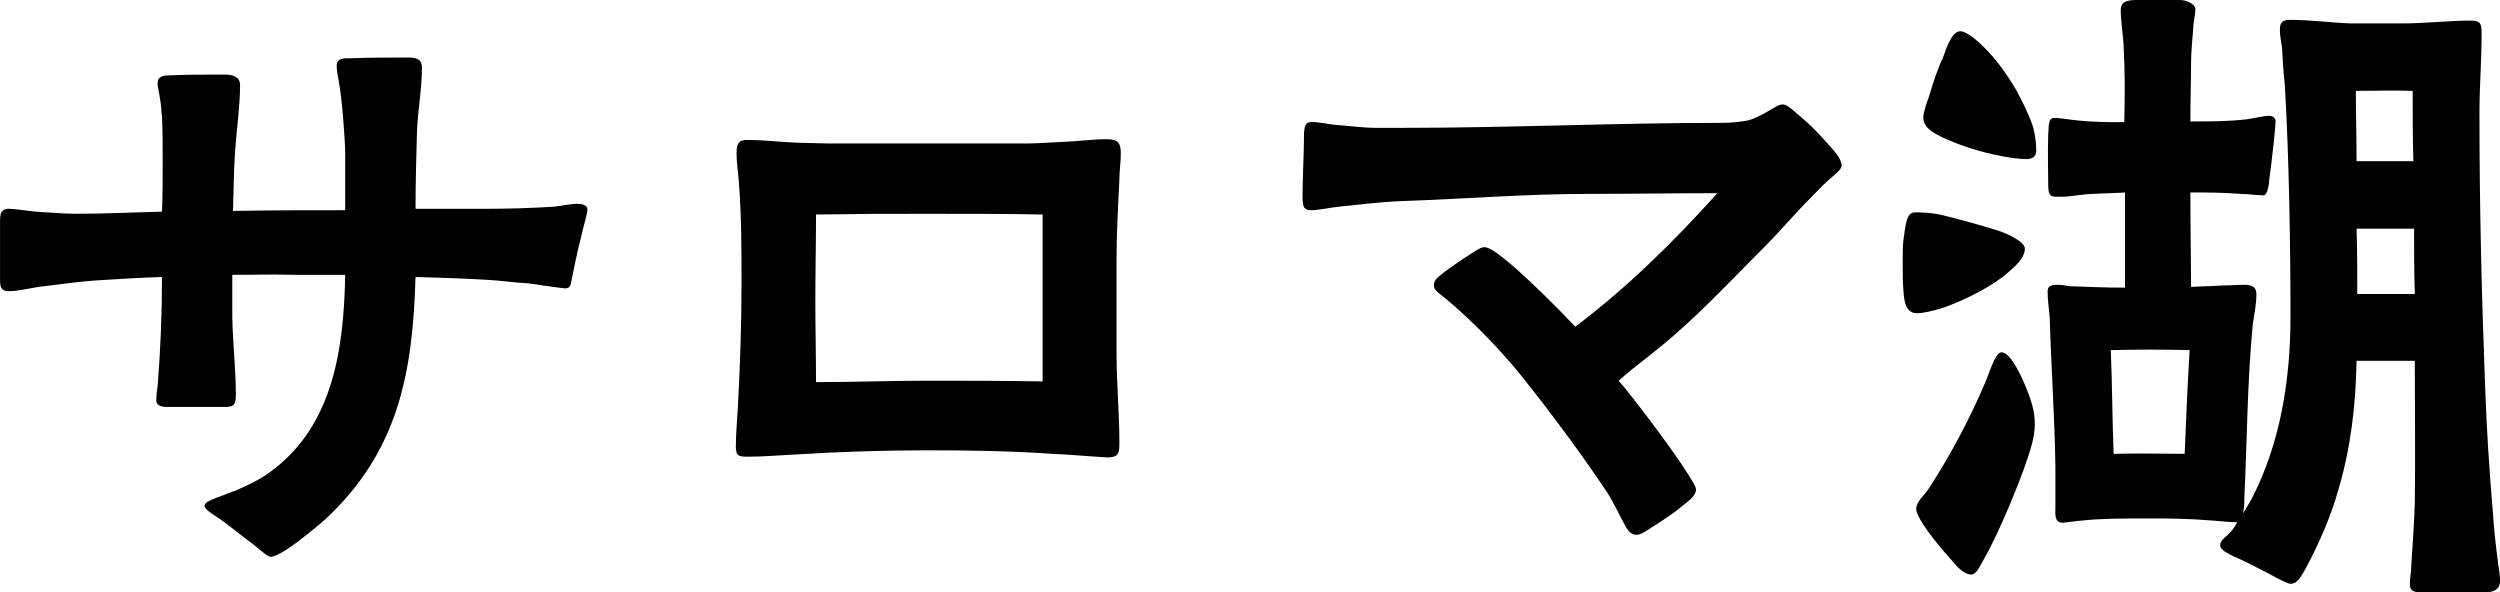
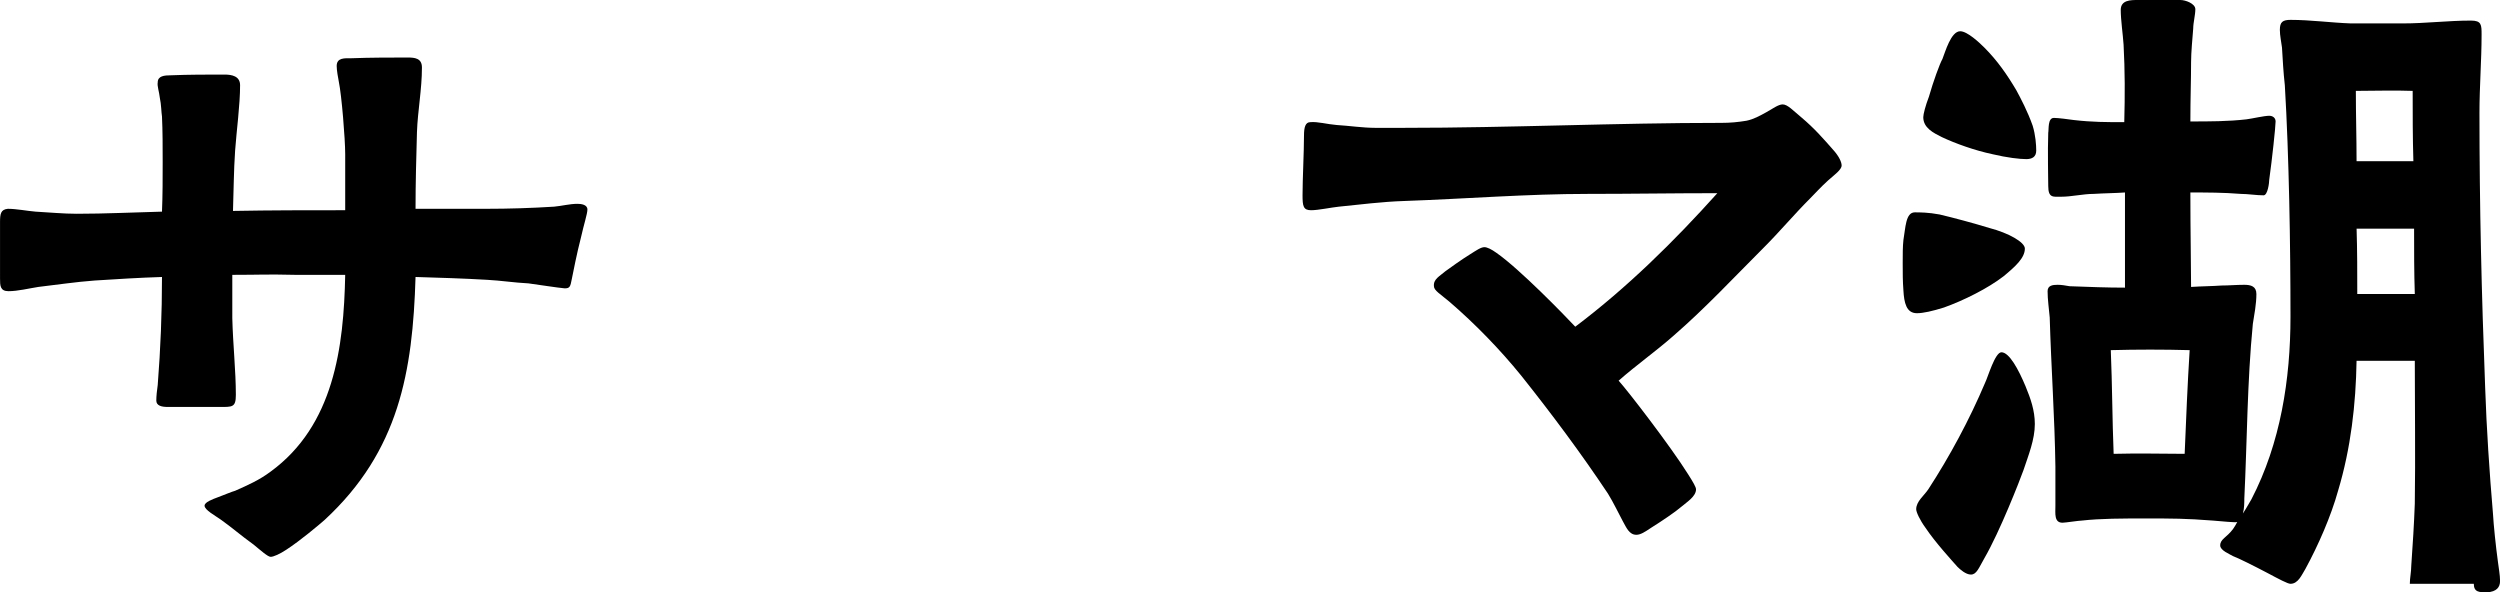
<svg xmlns="http://www.w3.org/2000/svg" id="_レイヤー_2" width="91.521" height="21.685" viewBox="0 0 91.521 21.685">
  <g id="_レイヤー_5">
    <path d="m9.257,19.917c-.469-.338-.754-.598-1.196-.91-.182-.13-.572-.338-.572-.494,0-.13.286-.234.494-.312s.521-.208.624-.234c.468-.208.884-.39,1.3-.702,2.314-1.69,2.679-4.55,2.73-7.203h-1.82c-1.118-.026-1.248,0-2.313,0v1.586c.025.988.13,1.924.13,2.808,0,.468-.13.442-.624.442h-1.872c-.234,0-.416-.052-.416-.234,0-.156.025-.39.052-.572.104-1.326.156-2.626.156-3.952-.832.026-1.664.078-2.471.13-.702.052-1.378.156-2.054.234-.338.052-.754.156-1.092.156-.312,0-.312-.208-.312-.468v-2.054c0-.312.026-.468.286-.494.312,0,.702.078,1.014.104.494.026,1.015.078,1.509.078,1.04,0,2.08-.052,3.12-.078.025-.598.025-1.222.025-1.82,0-.572,0-1.118-.025-1.664-.026-.156-.026-.442-.078-.676-.026-.234-.104-.442-.078-.572,0-.234.234-.26.494-.26.624-.026,1.352-.026,1.95-.026.26,0,.571.052.571.39,0,.728-.13,1.664-.182,2.392-.052.754-.052,1.482-.078,2.21,1.378-.026,2.73-.026,4.108-.026v-2.054c0-.546-.13-2.158-.234-2.652-.025-.13-.078-.416-.078-.572,0-.312.286-.286.547-.286.676-.026,1.481-.026,2.054-.026.26,0,.52.026.52.364,0,.806-.155,1.586-.182,2.366-.026.936-.052,1.872-.052,2.808h2.6c.807,0,1.639-.026,2.471-.078.286-.026.571-.104.857-.104.13,0,.364.026.364.208,0,.156-.13.546-.234,1.014-.155.598-.285,1.274-.338,1.534-.052.286-.078.338-.26.338-.286-.026-.936-.13-1.326-.182-.52-.026-1.014-.104-1.508-.13-.884-.052-1.769-.078-2.626-.104-.104,3.458-.599,6.37-3.328,8.893-.208.182-.884.754-1.404,1.092-.234.156-.468.26-.572.26-.104,0-.363-.234-.649-.468Z" stroke-width="0" />
-     <path d="m38.532,16.615c-1.508-.104-3.016-.13-4.523-.13-1.664,0-3.303.052-4.94.156-.521.026-1.17.078-1.69.078-.338,0-.441-.026-.441-.364,0-.494.052-1.014.078-1.508.077-1.482.13-2.964.13-4.446,0-1.248,0-2.548-.104-3.822-.025-.312-.078-.65-.078-.962s.053-.494.364-.494c.702,0,1.196.078,1.924.104l1.118.026h7.099c.416,0,.857-.026,1.3-.052.754-.026,1.17-.104,1.742-.104.39,0,.52.104.52.52,0,.312-.052.624-.052.962-.052,1.04-.104,1.976-.104,2.964v3.432c0,.988.104,2.21.104,3.198,0,.39,0,.572-.441.572-.521-.026-1.353-.104-2.003-.13Zm-4.602-2.678c1.481,0,2.729,0,4.238.026v-6.11c-.91-.026-3.328-.026-4.238-.026-1.847,0-2.158,0-4.057.026,0,1.066-.025,2.106-.025,3.172,0,.988.025,1.976.025,2.964,1.274,0,2.782-.052,4.057-.052Z" stroke-width="0" />
    <path d="m59.41,19.084c-.182-.338-.338-.676-.546-1.014-.988-1.482-2.054-2.912-3.172-4.316-.78-.962-1.69-1.898-2.626-2.704-.338-.286-.572-.416-.572-.572-.026-.26.208-.364.416-.546.182-.13.572-.416.91-.624.208-.13.39-.26.52-.26.104,0,.261.078.442.208.858.598,2.496,2.288,2.886,2.704,1.898-1.43,3.614-3.12,5.201-4.888-1.587,0-3.146.026-4.732.026-2.236,0-4.498.182-6.734.26-.807.026-1.612.13-2.393.208-.26.026-.754.13-1.014.13-.286,0-.312-.156-.312-.546,0-.598.053-1.586.053-2.184,0-.312.052-.494.233-.494.261-.026.624.078.962.104.442.026.963.104,1.404.104h1.066c3.874,0,7.748-.182,11.622-.182.312,0,.599-.026.91-.078.26-.052.494-.182.729-.312.233-.13.441-.286.598-.286.182,0,.391.234.676.468.494.416.807.78,1.196,1.222.183.208.286.416.286.546,0,.156-.26.338-.494.546-.26.234-.494.494-.65.65-.623.624-1.117,1.222-1.716,1.82-1.092,1.092-2.132,2.21-3.302,3.224-.65.572-1.353,1.066-2.002,1.638.312.338,1.897,2.392,2.548,3.432.182.286.286.468.286.546,0,.26-.338.468-.521.624-.208.182-.702.52-1.118.78-.233.156-.39.26-.546.26-.26,0-.364-.26-.494-.494Z" stroke-width="0" />
-     <path d="m69.681,10.634c-.026-.338-.026-.65-.026-1.014,0-.312,0-.598.026-.832.078-.442.078-1.014.416-1.014.182,0,.494,0,.91.078.546.13,1.222.312,1.82.494.701.182,1.3.52,1.3.754,0,.338-.338.65-.78,1.014-.572.442-1.456.884-2.184,1.144-.416.13-.755.208-.988.208-.391,0-.469-.39-.494-.832Zm1.976,10.114c-.182-.208-.806-.884-1.17-1.43-.208-.286-.338-.572-.338-.676,0-.286.286-.494.442-.728.779-1.196,1.508-2.548,2.08-3.9.104-.208.363-1.118.598-1.118.286,0,.624.624.884,1.248.183.442.339.884.339,1.378,0,.572-.234,1.144-.416,1.69-.131.364-.858,2.236-1.431,3.224-.208.364-.286.598-.494.598-.182,0-.39-.182-.494-.286Zm1.274-15.106c-.624-.13-1.352-.39-1.846-.624-.312-.156-.677-.338-.677-.728,0-.104.078-.416.208-.754.156-.546.391-1.196.494-1.378.104-.26.312-1.014.65-1.014.26,0,.702.416.884.598.468.468.832.988,1.17,1.561.156.286.416.78.599,1.3.104.338.13.702.13.91,0,.234-.156.312-.364.312-.234,0-.702-.052-1.248-.182Zm15.289,15.73c0-.208.052-.442.052-.65.052-.754.104-1.534.13-2.288.025-1.742,0-3.484,0-5.226h-2.132c-.026,1.586-.208,3.198-.677,4.758-.26.937-.728,2.002-1.195,2.86-.131.208-.261.546-.547.546-.104,0-.441-.182-.832-.39-.493-.26-1.065-.546-1.273-.624-.13-.078-.468-.208-.468-.39,0-.234.233-.286.468-.598.052-.078.104-.156.156-.26-.078.026-.547-.026-.885-.052-1.014-.078-1.481-.078-2.47-.078-.858,0-1.638,0-2.34.078-.104,0-.599.078-.702.078-.312,0-.26-.338-.26-.624v-1.43c-.026-1.82-.156-3.64-.208-5.46-.026-.312-.078-.65-.078-.962,0-.208.182-.234.364-.234.155,0,.285.026.441.052.729.026,1.353.052,2.028.052v-3.484c-.364.026-.729.026-1.145.052-.39,0-.806.104-1.195.104-.286,0-.469.052-.469-.39,0-.208-.025-1.3,0-1.95.026-.13-.025-.546.208-.546.156,0,.547.052.729.078.676.078,1.196.078,1.846.078.026-.988.026-1.872-.025-2.834-.026-.39-.104-.91-.104-1.274,0-.364.364-.364.624-.364h1.561c.182,0,.546.13.546.338s-.078.494-.078.702c-.026.338-.078.884-.078,1.222,0,.676-.026,1.352-.026,2.184.702,0,1.379,0,2.055-.078.208-.026.649-.13.832-.13.13,0,.233.078.233.208,0,.182-.13,1.404-.233,2.132,0,.104-.053.572-.208.572-.261,0-.572-.052-.832-.052-.65-.052-1.248-.052-1.847-.052,0,1.404.026,2.704.026,3.458.39-.026.754-.026,1.118-.052.26,0,.546-.026.832-.026.234,0,.441.052.441.338,0,.364-.077.754-.13,1.092-.208,2.132-.208,4.264-.312,6.396,0,.13,0,.364-.052.546.155-.234.26-.442.312-.52,1.066-2.054,1.43-4.395,1.43-6.683,0-2.626-.052-5.85-.207-8.476-.053-.468-.078-.936-.104-1.378-.026-.208-.078-.442-.078-.65,0-.286.104-.364.39-.364.729,0,1.482.104,2.211.13h1.897c.832,0,1.664-.104,2.496-.104.391,0,.391.156.391.52,0,.936-.078,1.898-.078,2.86,0,3.406.078,6.656.208,10.036.052,1.534.156,3.094.286,4.628.025.442.104,1.196.182,1.769.026.208.078.494.078.702,0,.234-.13.39-.468.416h-2.341c-.286,0-.493,0-.493-.312Zm-8.243-4.758c.053-1.274.104-2.548.183-3.796-.962-.026-1.924-.026-2.887,0,.053,1.274.053,2.522.104,3.796.988-.026,1.716,0,2.6,0Zm8.373-10.713c-.026-.858-.026-1.716-.026-2.574-.702-.026-1.378,0-2.08,0,0,.884.026,1.716.026,2.574h2.08Zm.052,4.862c-.026-.78-.026-1.586-.026-2.392h-2.105c.025.78.025,1.612.025,2.392h2.106Z" stroke-width="0" />
+     <path d="m69.681,10.634c-.026-.338-.026-.65-.026-1.014,0-.312,0-.598.026-.832.078-.442.078-1.014.416-1.014.182,0,.494,0,.91.078.546.13,1.222.312,1.82.494.701.182,1.3.52,1.3.754,0,.338-.338.65-.78,1.014-.572.442-1.456.884-2.184,1.144-.416.13-.755.208-.988.208-.391,0-.469-.39-.494-.832Zm1.976,10.114c-.182-.208-.806-.884-1.17-1.43-.208-.286-.338-.572-.338-.676,0-.286.286-.494.442-.728.779-1.196,1.508-2.548,2.08-3.9.104-.208.363-1.118.598-1.118.286,0,.624.624.884,1.248.183.442.339.884.339,1.378,0,.572-.234,1.144-.416,1.69-.131.364-.858,2.236-1.431,3.224-.208.364-.286.598-.494.598-.182,0-.39-.182-.494-.286Zm1.274-15.106c-.624-.13-1.352-.39-1.846-.624-.312-.156-.677-.338-.677-.728,0-.104.078-.416.208-.754.156-.546.391-1.196.494-1.378.104-.26.312-1.014.65-1.014.26,0,.702.416.884.598.468.468.832.988,1.17,1.561.156.286.416.78.599,1.3.104.338.13.702.13.91,0,.234-.156.312-.364.312-.234,0-.702-.052-1.248-.182Zm15.289,15.73c0-.208.052-.442.052-.65.052-.754.104-1.534.13-2.288.025-1.742,0-3.484,0-5.226h-2.132c-.026,1.586-.208,3.198-.677,4.758-.26.937-.728,2.002-1.195,2.86-.131.208-.261.546-.547.546-.104,0-.441-.182-.832-.39-.493-.26-1.065-.546-1.273-.624-.13-.078-.468-.208-.468-.39,0-.234.233-.286.468-.598.052-.078.104-.156.156-.26-.078.026-.547-.026-.885-.052-1.014-.078-1.481-.078-2.47-.078-.858,0-1.638,0-2.34.078-.104,0-.599.078-.702.078-.312,0-.26-.338-.26-.624v-1.43c-.026-1.82-.156-3.64-.208-5.46-.026-.312-.078-.65-.078-.962,0-.208.182-.234.364-.234.155,0,.285.026.441.052.729.026,1.353.052,2.028.052v-3.484c-.364.026-.729.026-1.145.052-.39,0-.806.104-1.195.104-.286,0-.469.052-.469-.39,0-.208-.025-1.3,0-1.95.026-.13-.025-.546.208-.546.156,0,.547.052.729.078.676.078,1.196.078,1.846.078.026-.988.026-1.872-.025-2.834-.026-.39-.104-.91-.104-1.274,0-.364.364-.364.624-.364h1.561c.182,0,.546.13.546.338s-.078.494-.078.702c-.026.338-.078.884-.078,1.222,0,.676-.026,1.352-.026,2.184.702,0,1.379,0,2.055-.078.208-.026.649-.13.832-.13.13,0,.233.078.233.208,0,.182-.13,1.404-.233,2.132,0,.104-.053.572-.208.572-.261,0-.572-.052-.832-.052-.65-.052-1.248-.052-1.847-.052,0,1.404.026,2.704.026,3.458.39-.026.754-.026,1.118-.052.26,0,.546-.026.832-.026.234,0,.441.052.441.338,0,.364-.077.754-.13,1.092-.208,2.132-.208,4.264-.312,6.396,0,.13,0,.364-.052.546.155-.234.26-.442.312-.52,1.066-2.054,1.43-4.395,1.43-6.683,0-2.626-.052-5.85-.207-8.476-.053-.468-.078-.936-.104-1.378-.026-.208-.078-.442-.078-.65,0-.286.104-.364.39-.364.729,0,1.482.104,2.211.13h1.897c.832,0,1.664-.104,2.496-.104.391,0,.391.156.391.52,0,.936-.078,1.898-.078,2.86,0,3.406.078,6.656.208,10.036.052,1.534.156,3.094.286,4.628.025.442.104,1.196.182,1.769.026.208.078.494.078.702,0,.234-.13.39-.468.416c-.286,0-.493,0-.493-.312Zm-8.243-4.758c.053-1.274.104-2.548.183-3.796-.962-.026-1.924-.026-2.887,0,.053,1.274.053,2.522.104,3.796.988-.026,1.716,0,2.6,0Zm8.373-10.713c-.026-.858-.026-1.716-.026-2.574-.702-.026-1.378,0-2.08,0,0,.884.026,1.716.026,2.574h2.08Zm.052,4.862c-.026-.78-.026-1.586-.026-2.392h-2.105c.025.78.025,1.612.025,2.392h2.106Z" stroke-width="0" />
  </g>
</svg>